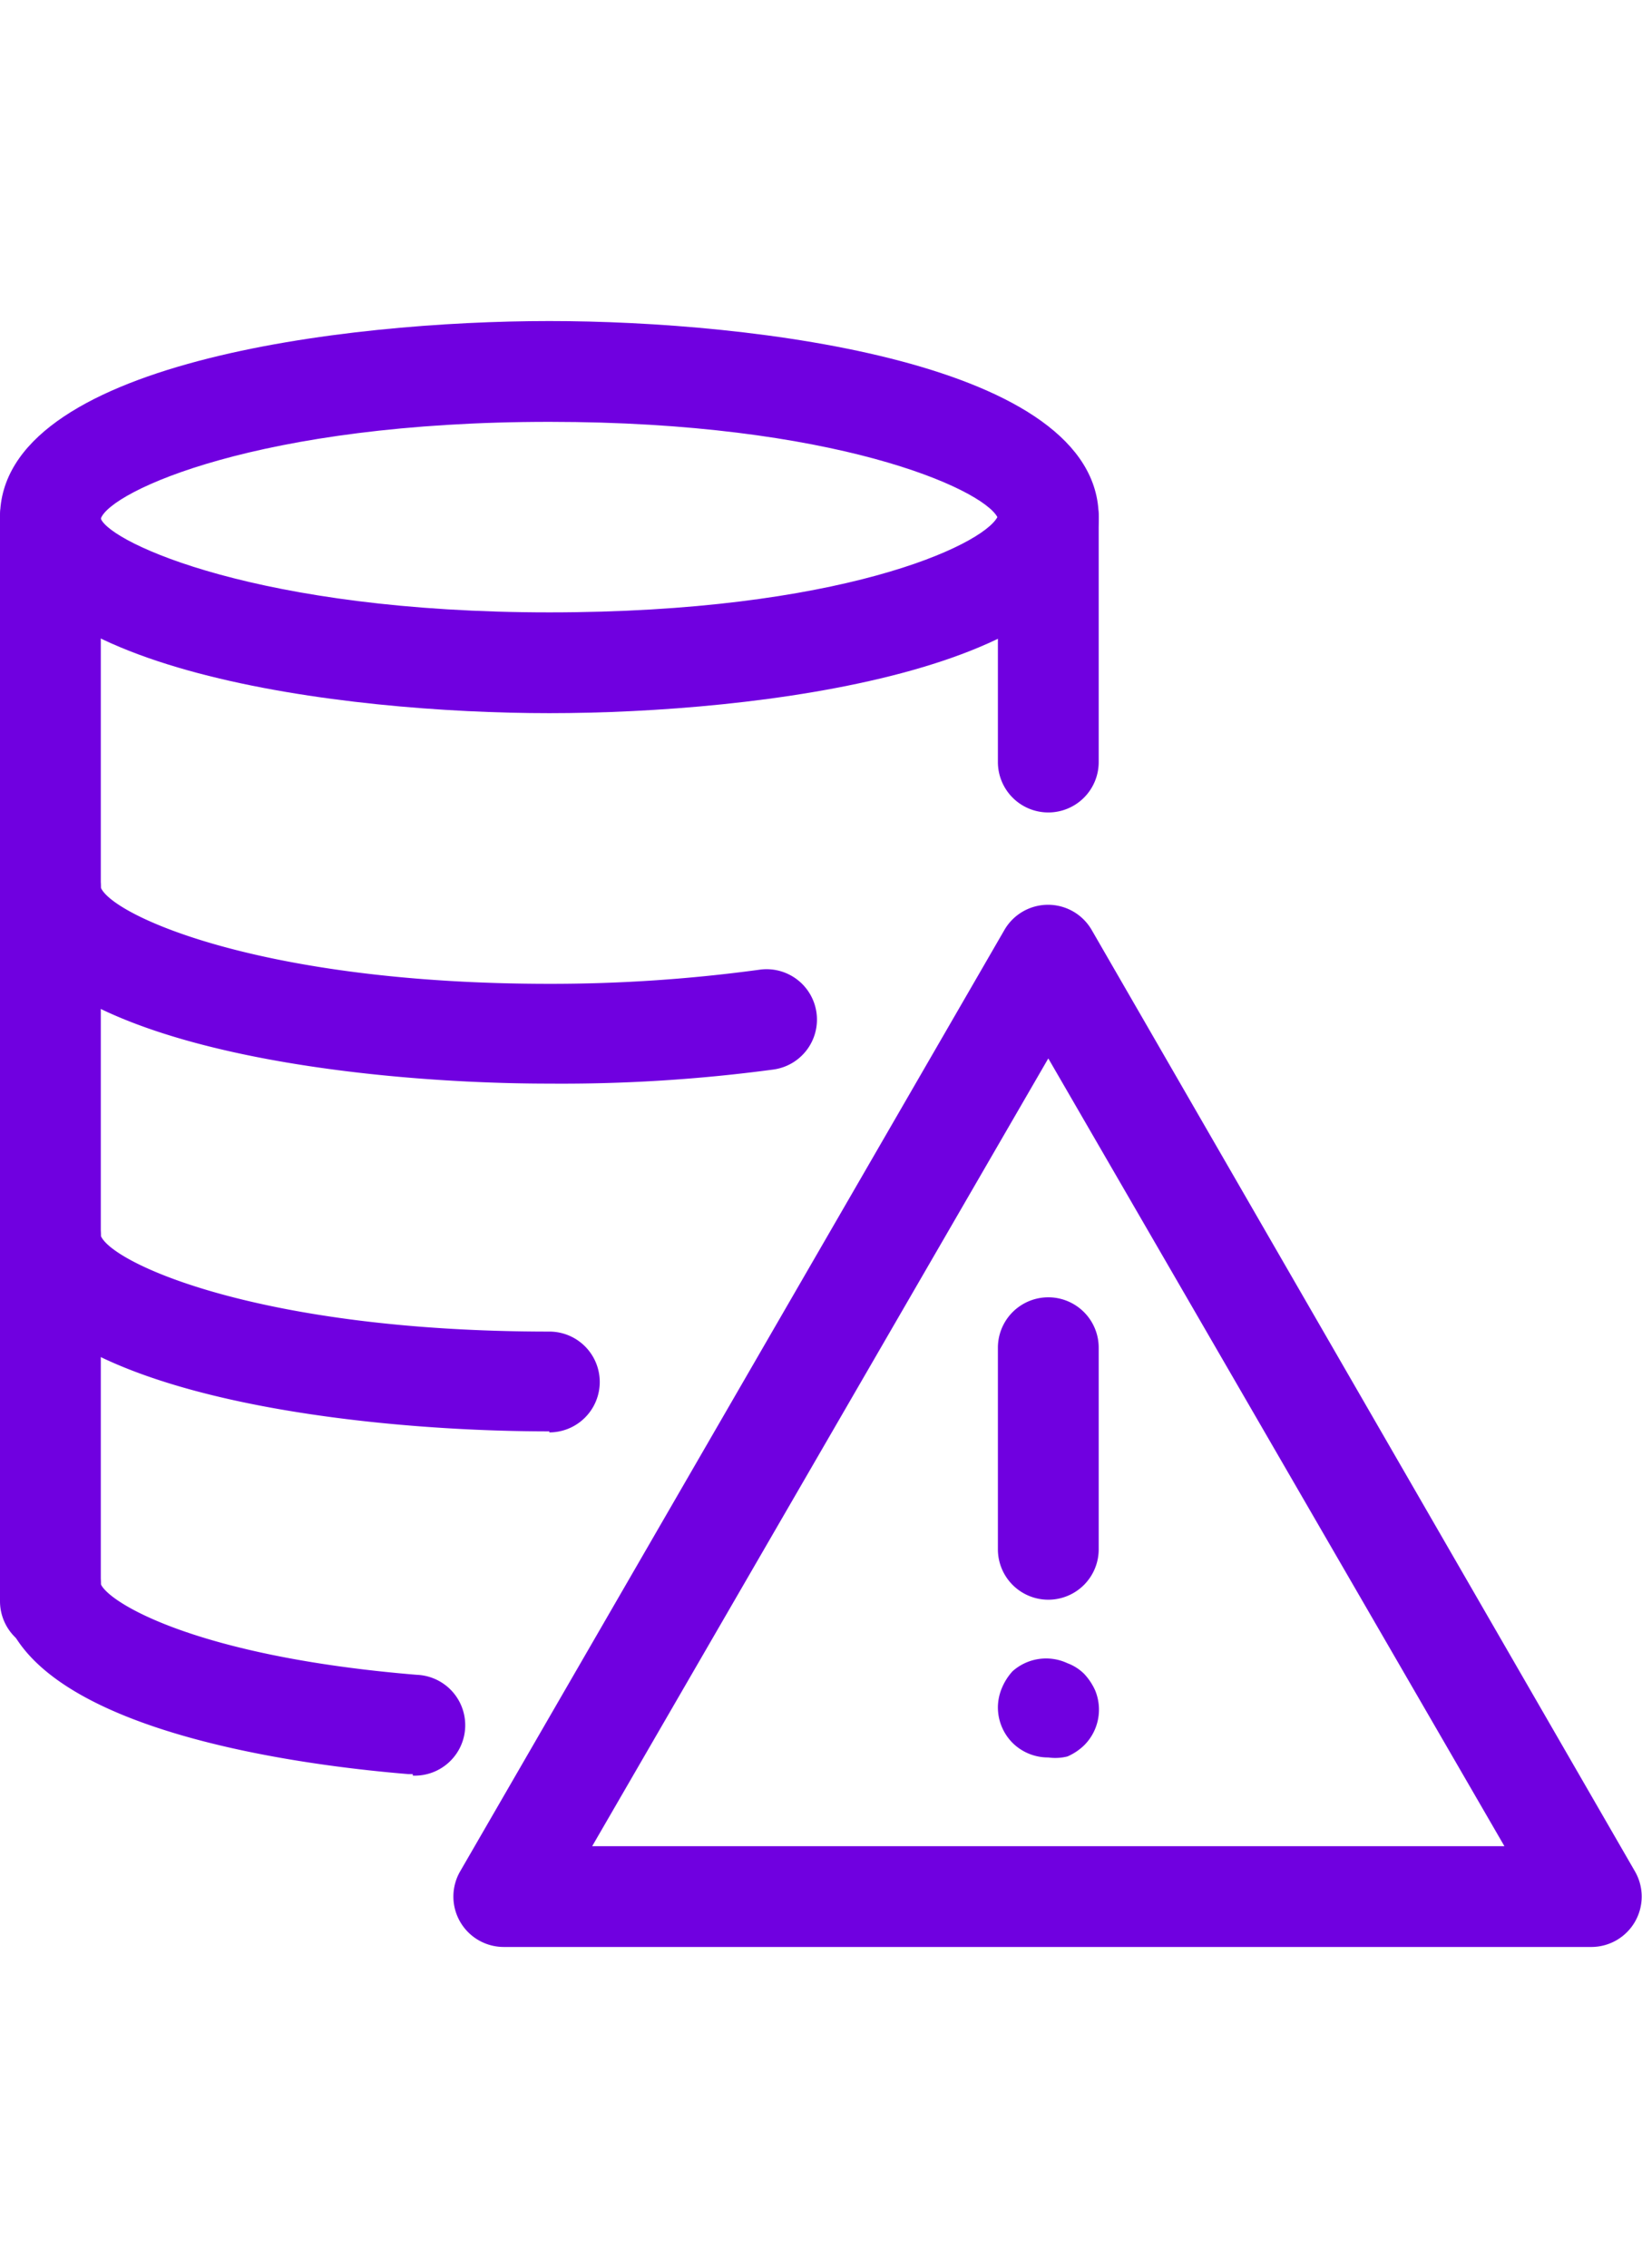
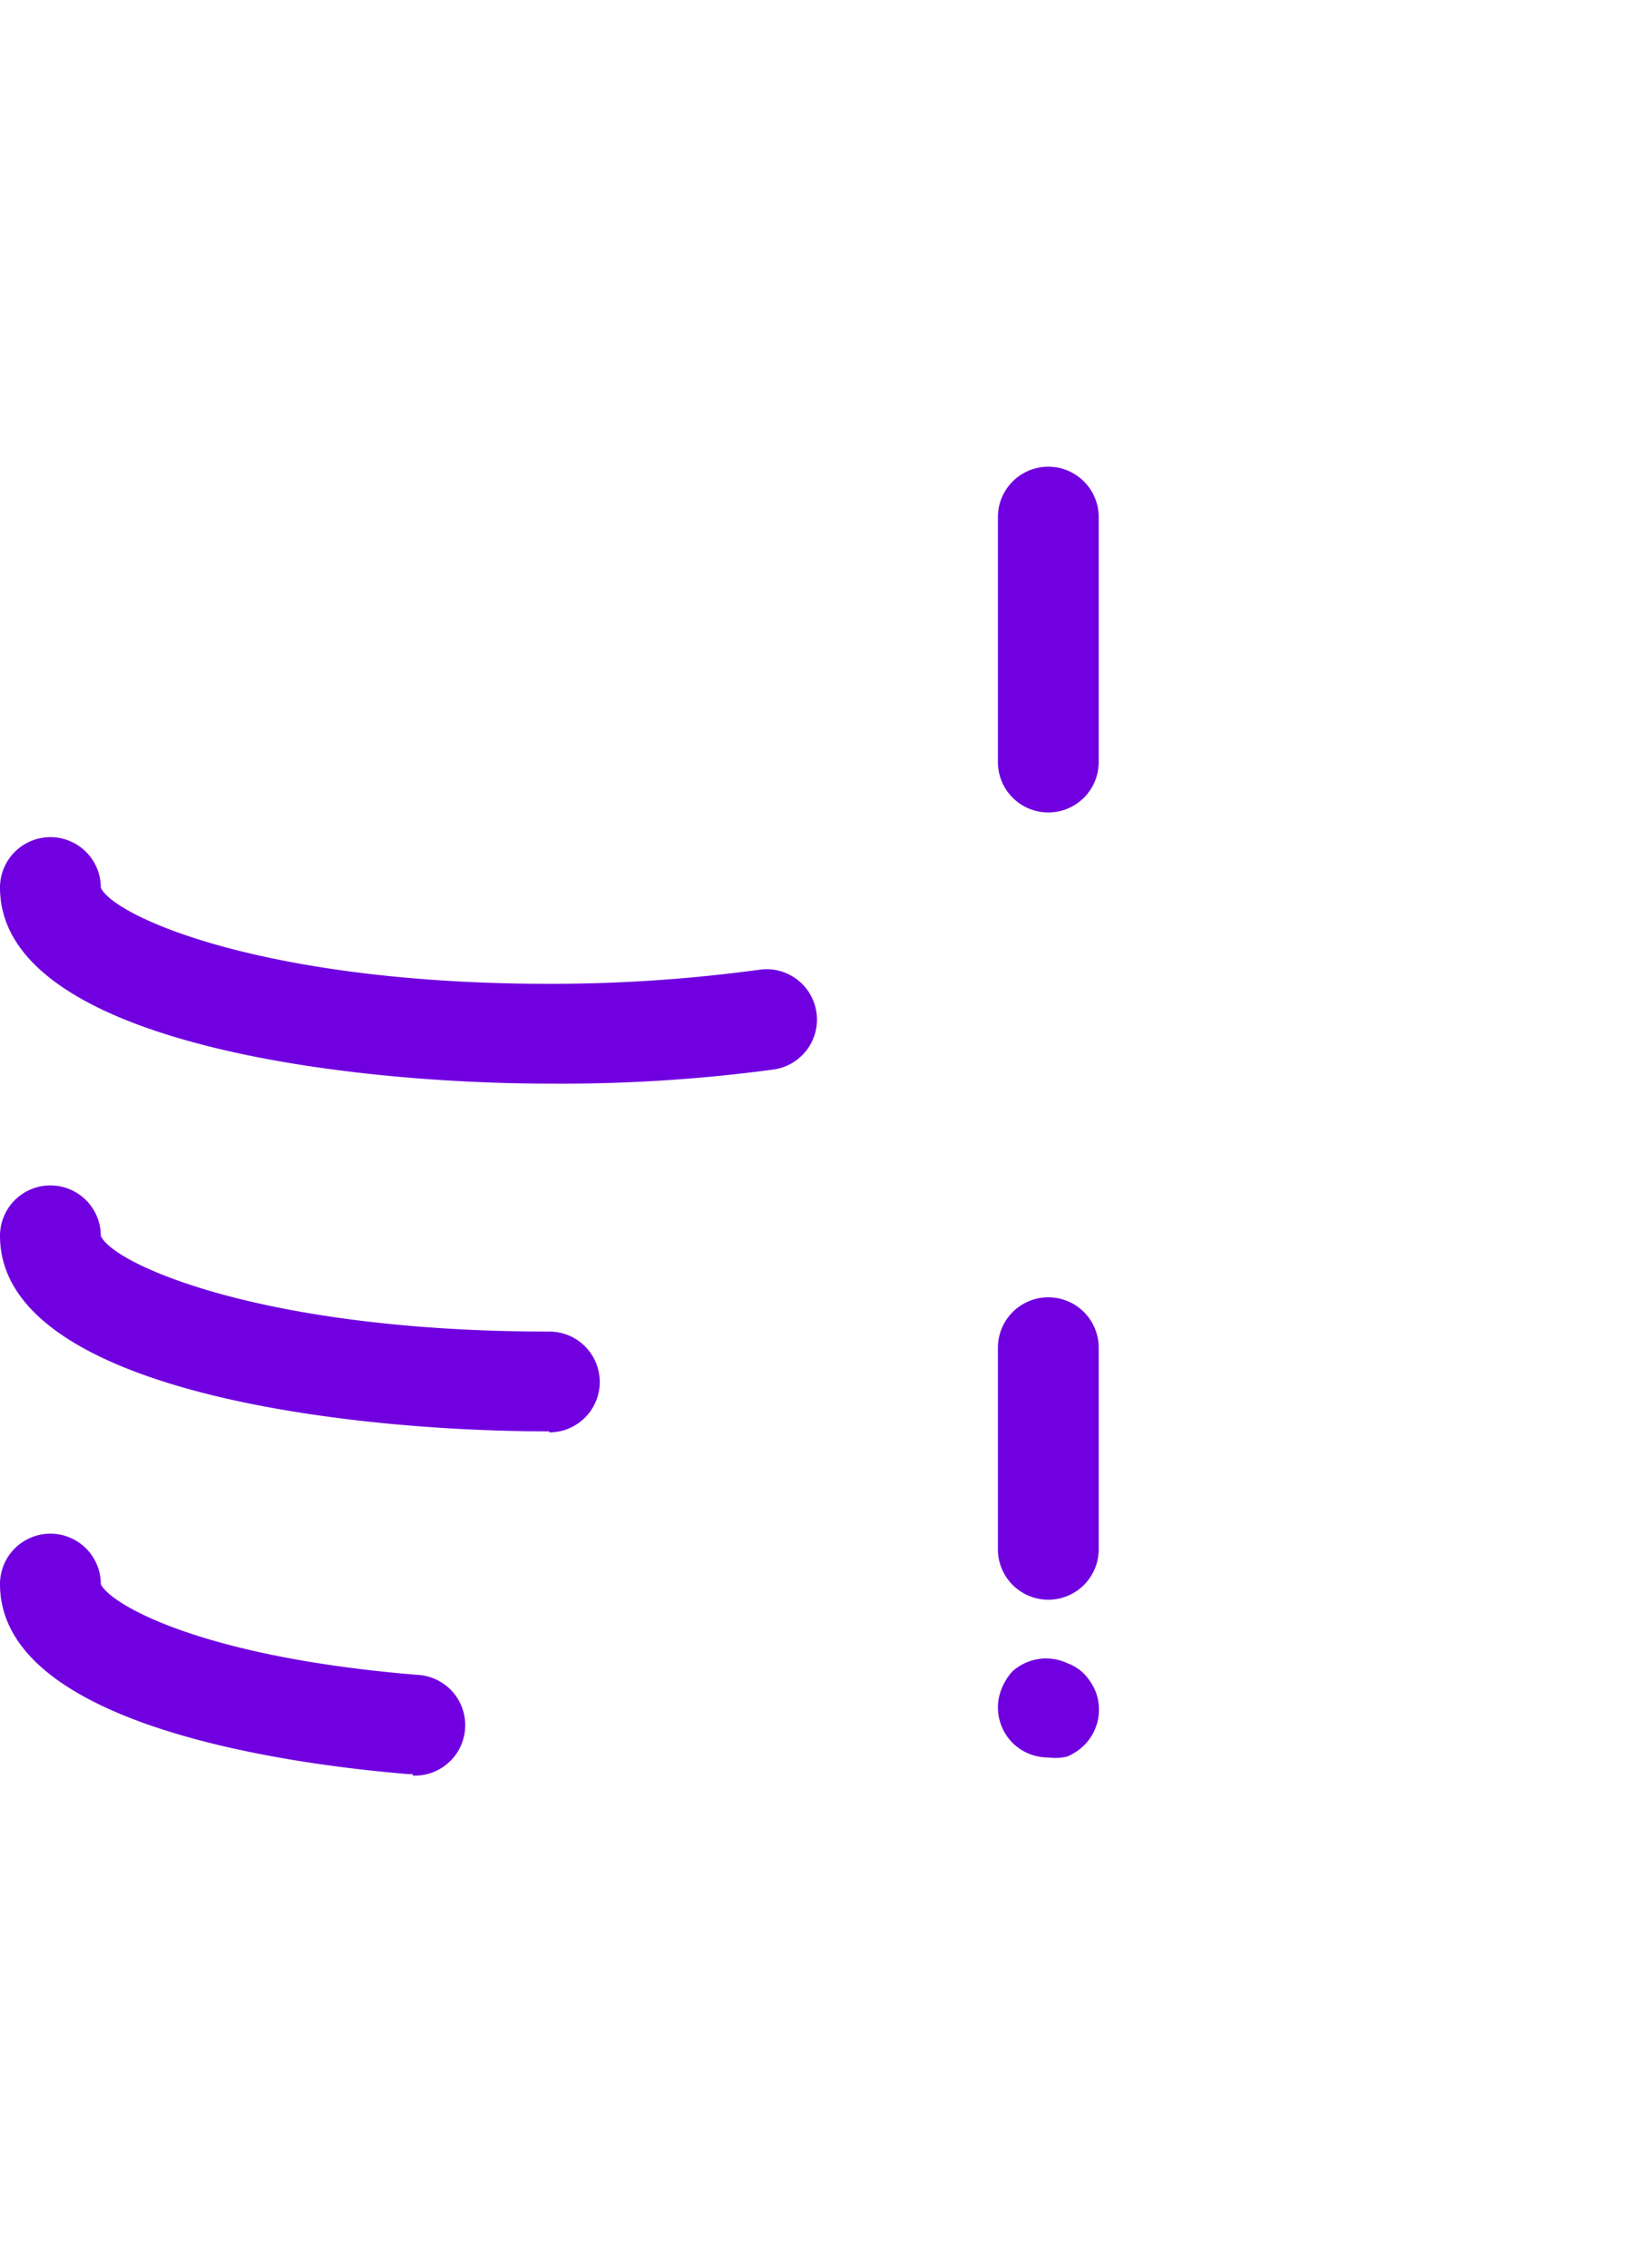
<svg xmlns="http://www.w3.org/2000/svg" id="Layer_1" data-name="Layer 1" viewBox="0 0 32.58 45">
-   <path d="M10.9,14.15C6.85,14.15,0,13.33,0,10.26S6.85,6.37,10.9,6.37s10.9.82,10.9,3.89S15,14.15,10.9,14.15Zm0-5.78c-5.77,0-8.71,1.38-8.9,1.92.19.48,3.14,1.86,8.9,1.86s8.58-1.32,8.89-1.89C19.48,9.69,16.55,8.37,10.9,8.37Zm8.9,1.92h0Z" fill="#7000e0" />
  <path d="M8.19,35.2H8.1C5.67,35,0,34.22,0,31.43a1,1,0,0,1,2,0c.16.37,1.9,1.44,6.27,1.8a1,1,0,0,1-.08,2ZM2,31.43H2Z" fill="#7000e0" />
  <path d="M10.9,28.4C6.85,28.4,0,27.59,0,24.52a1,1,0,0,1,2,0c.23.55,3.17,1.9,8.9,1.9a1,1,0,0,1,0,2ZM2,24.52H2Z" fill="#7000e0" />
  <path d="M10.9,21.5C6.85,21.5,0,20.68,0,17.61a1,1,0,0,1,2,0c.23.55,3.17,1.91,8.9,1.91a30.61,30.61,0,0,0,4.17-.28,1,1,0,0,1,1.13.85,1,1,0,0,1-.85,1.13A31.55,31.55,0,0,1,10.9,21.5ZM2,17.61H2Z" fill="#7000e0" />
-   <path d="M1,32.77a1,1,0,0,1-1-1V10.26a1,1,0,0,1,2,0V31.77A1,1,0,0,1,1,32.77Z" fill="#7000e0" />
  <path d="M20.8,16.12a1,1,0,0,1-1-1V10.26a1,1,0,0,1,2,0v4.86A1,1,0,0,1,20.8,16.12Z" fill="#7000e0" />
-   <path d="M31.58,38.63H10a1,1,0,0,1-.87-.5,1,1,0,0,1,0-1L19.93,18.45a1,1,0,0,1,1.73,0L32.44,37.13a1,1,0,0,1,0,1A1,1,0,0,1,31.58,38.63Zm-19.83-2h18.1L20.8,21Z" fill="#7000e0" />
  <path d="M20.8,31.74a1,1,0,0,1-1-1v-4a1,1,0,0,1,2,0v4A1,1,0,0,1,20.8,31.74Z" fill="#7000e0" />
  <path d="M20.8,34.87a1,1,0,0,1-.71-.29,1,1,0,0,1-.29-.71,1,1,0,0,1,.08-.38,1.15,1.15,0,0,1,.21-.33A1,1,0,0,1,21.18,33a.93.93,0,0,1,.33.21,1.19,1.19,0,0,1,.22.33,1,1,0,0,1-.22,1.09,1.12,1.12,0,0,1-.33.22A1,1,0,0,1,20.8,34.87Z" fill="#7000e0" />
</svg>